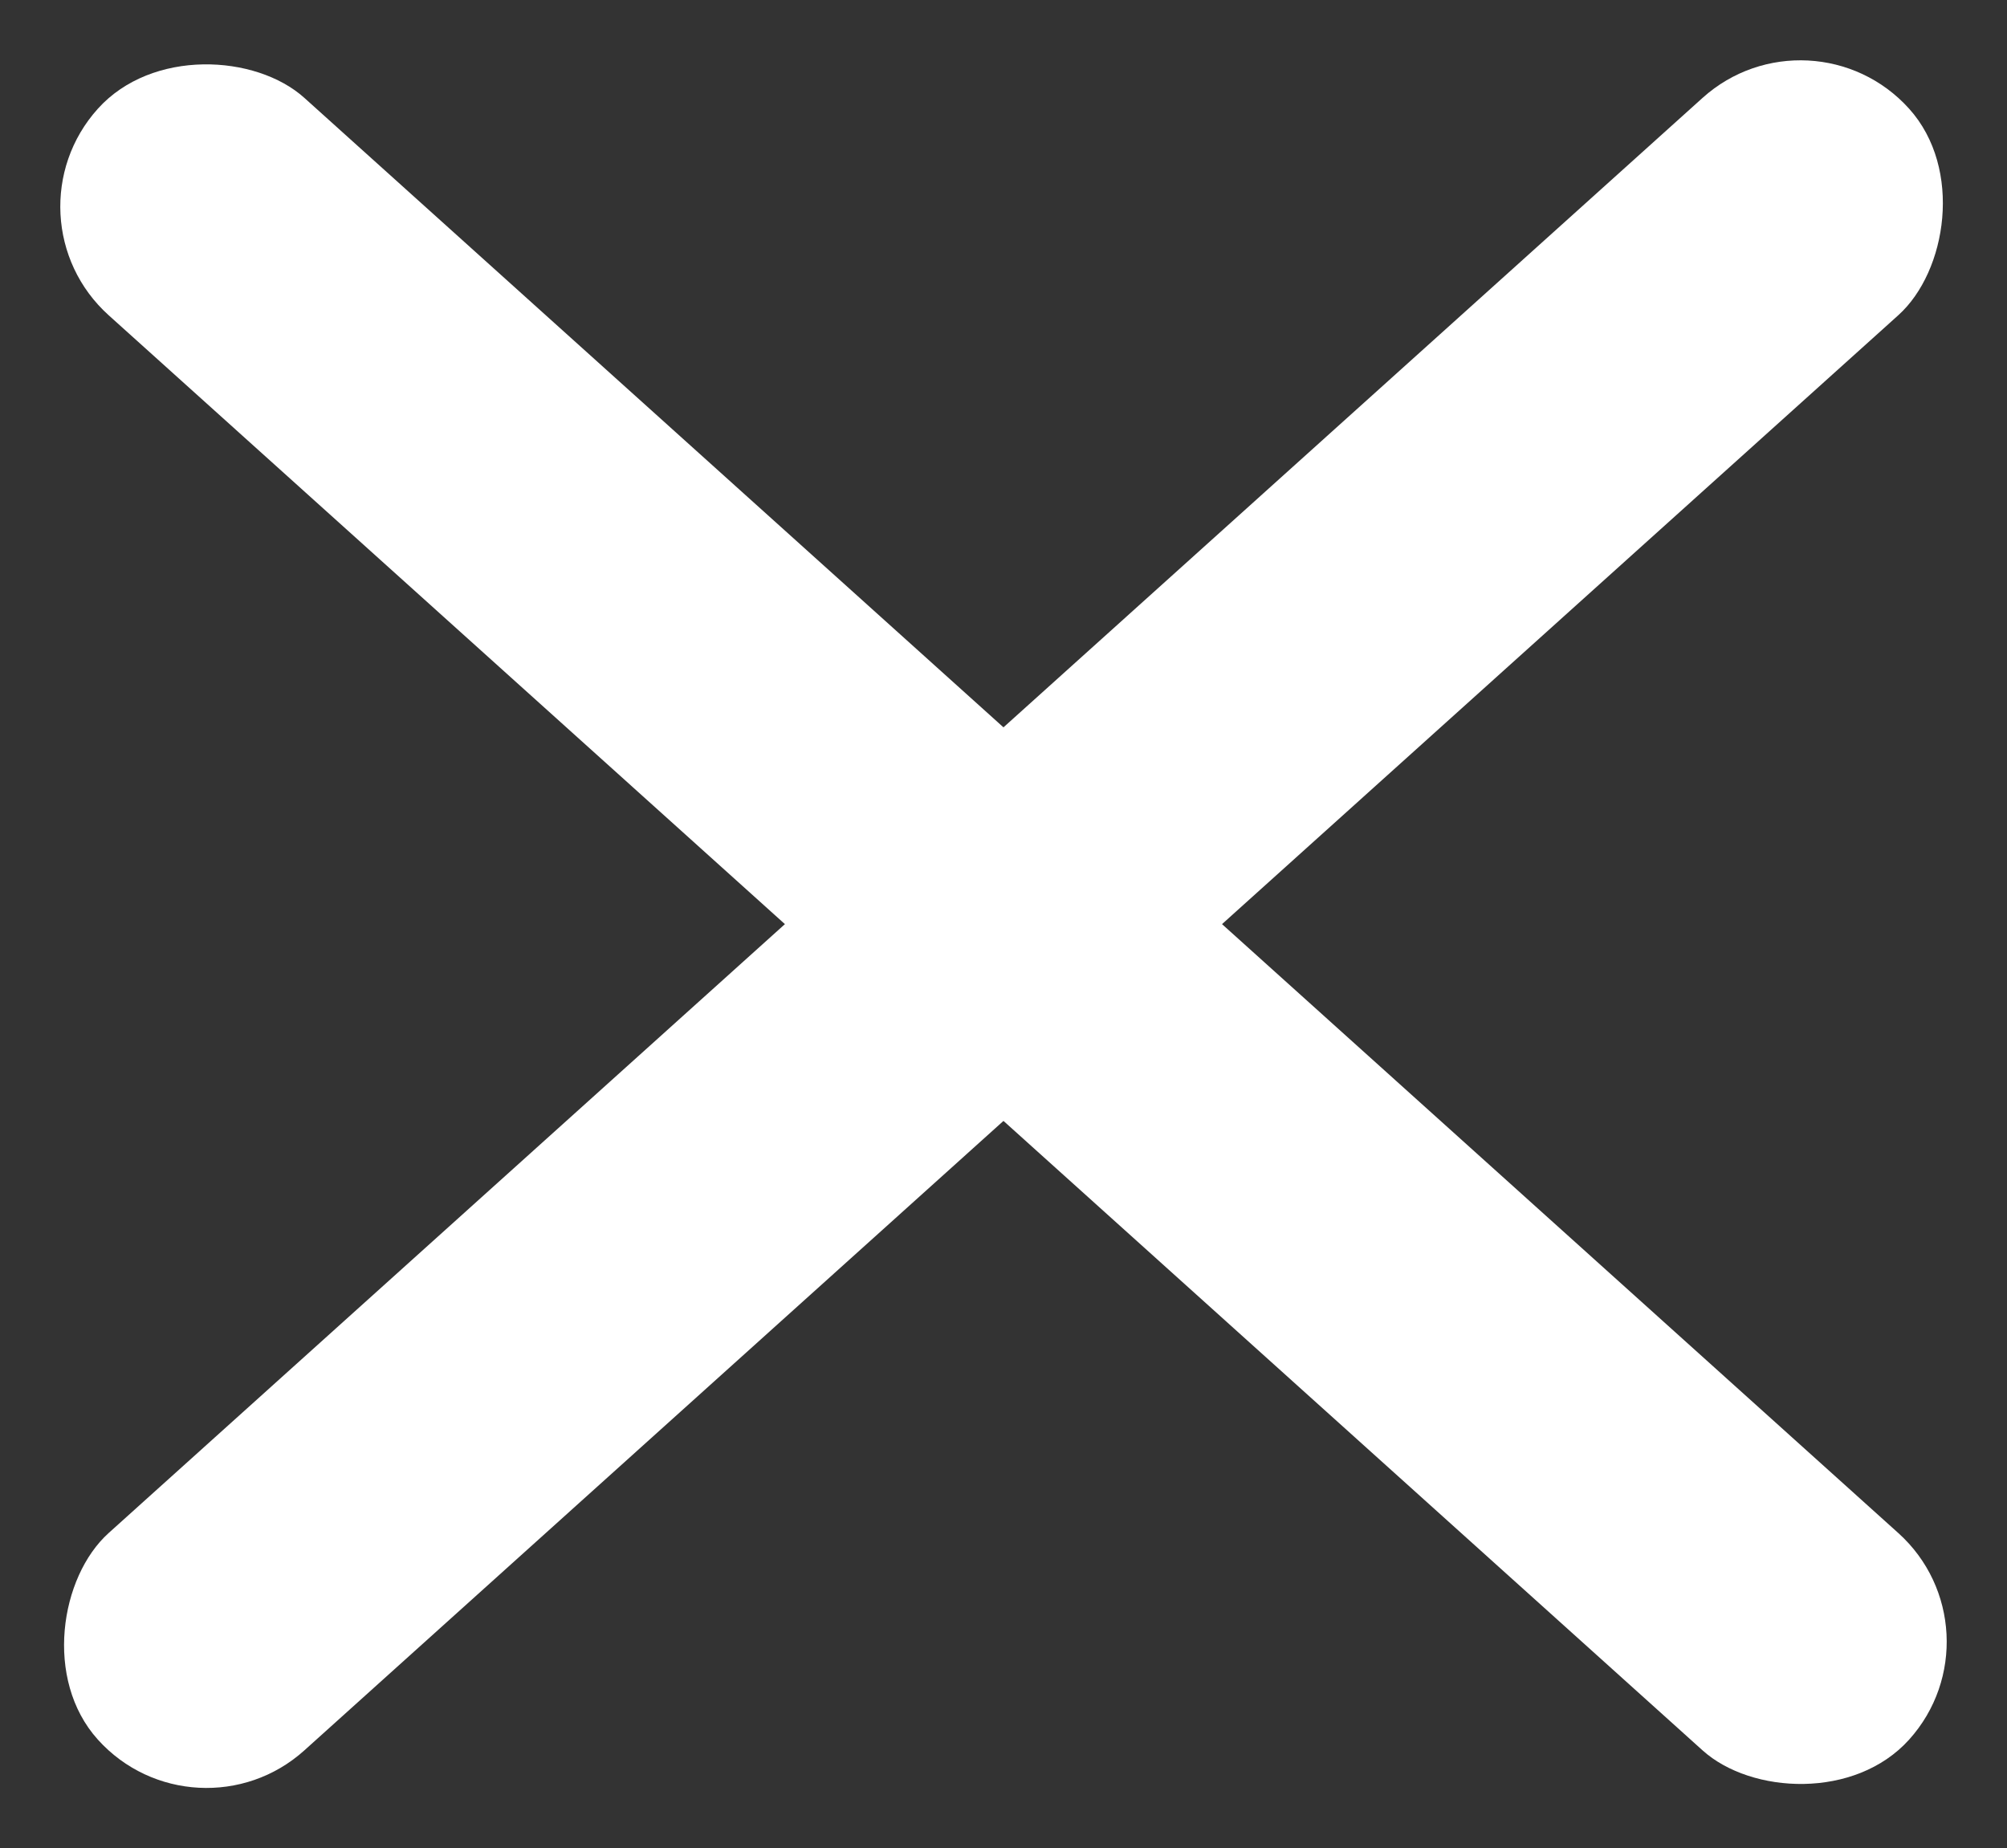
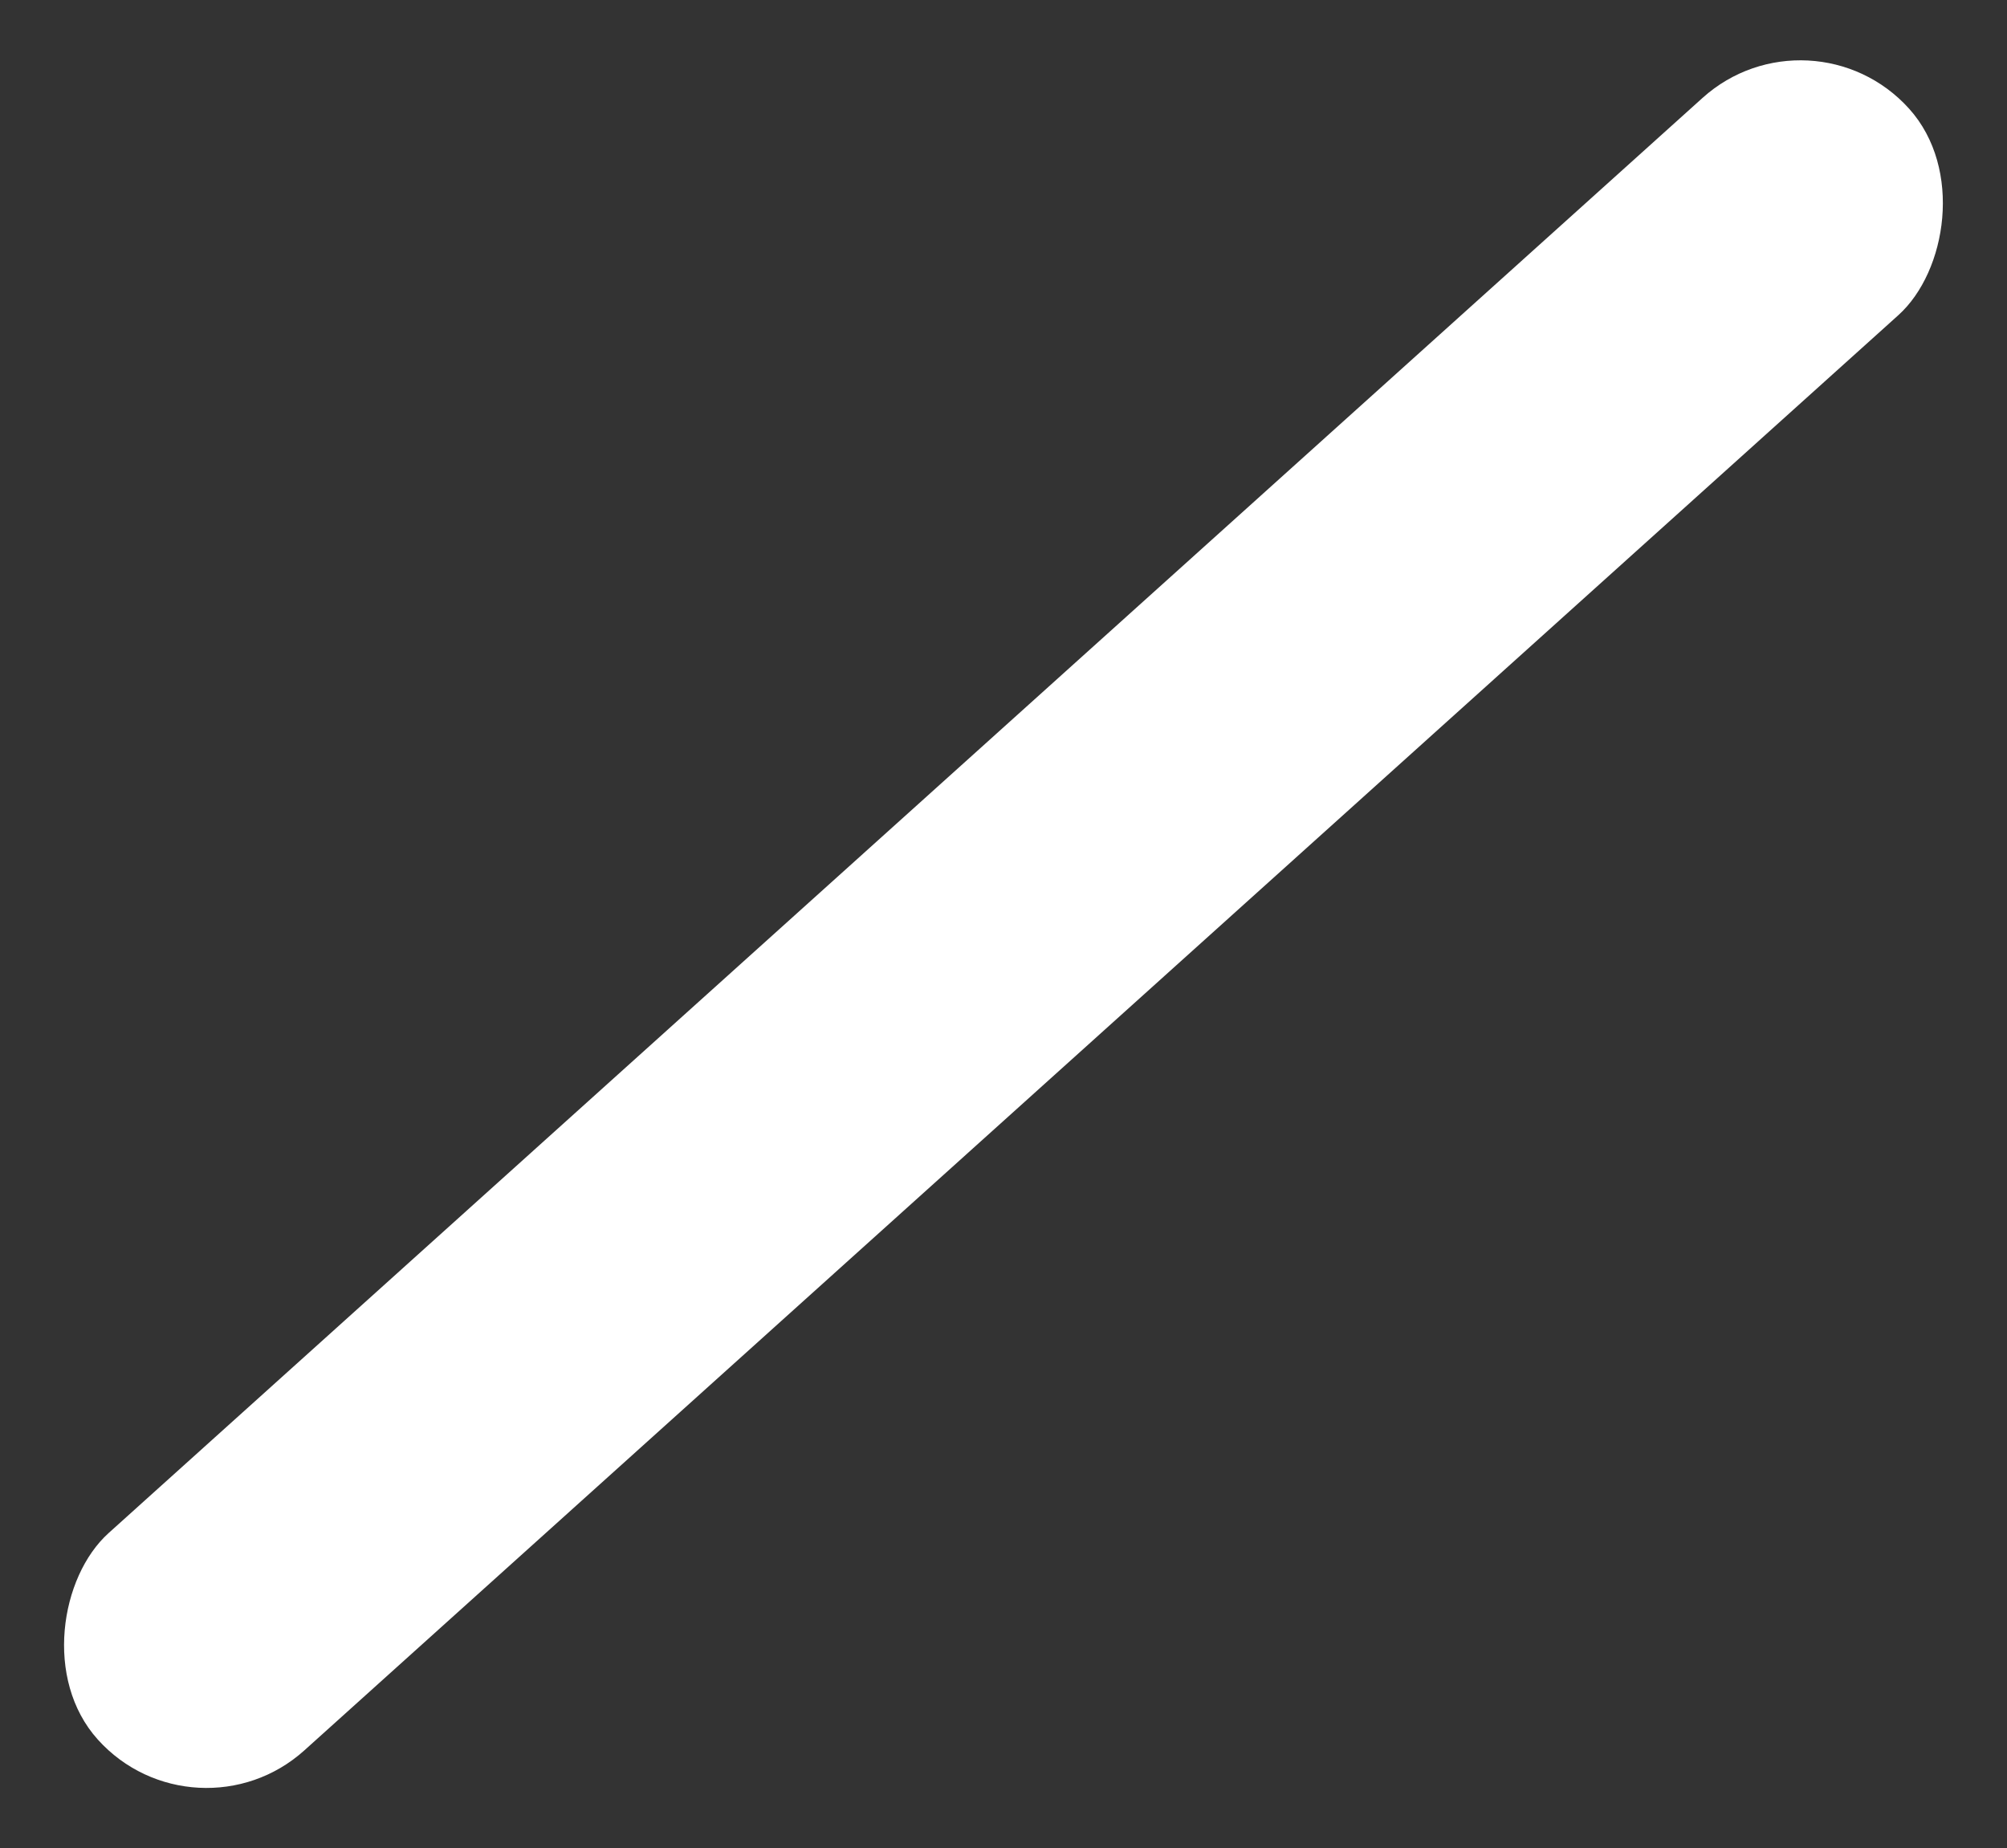
<svg xmlns="http://www.w3.org/2000/svg" width="20.586" height="18.958" viewBox="0 0 20.586 18.958">
  <rect x="0" y="0" width="20.586" height="18.958" fill="#333333" stroke="none" />
  <g id="Group_29" data-name="Group 29" transform="translate(-378.207 -24.021)">
-     <rect id="Rectangle_39" data-name="Rectangle 39" width="3" height="25" rx="1.5" transform="translate(378.207 26.251) rotate(-48)" fill="#fff" />
    <rect id="Rectangle_42" data-name="Rectangle 42" width="3" height="25" rx="1.5" transform="translate(380.214 42.979) rotate(-132)" fill="#fff" />
  </g>
</svg>